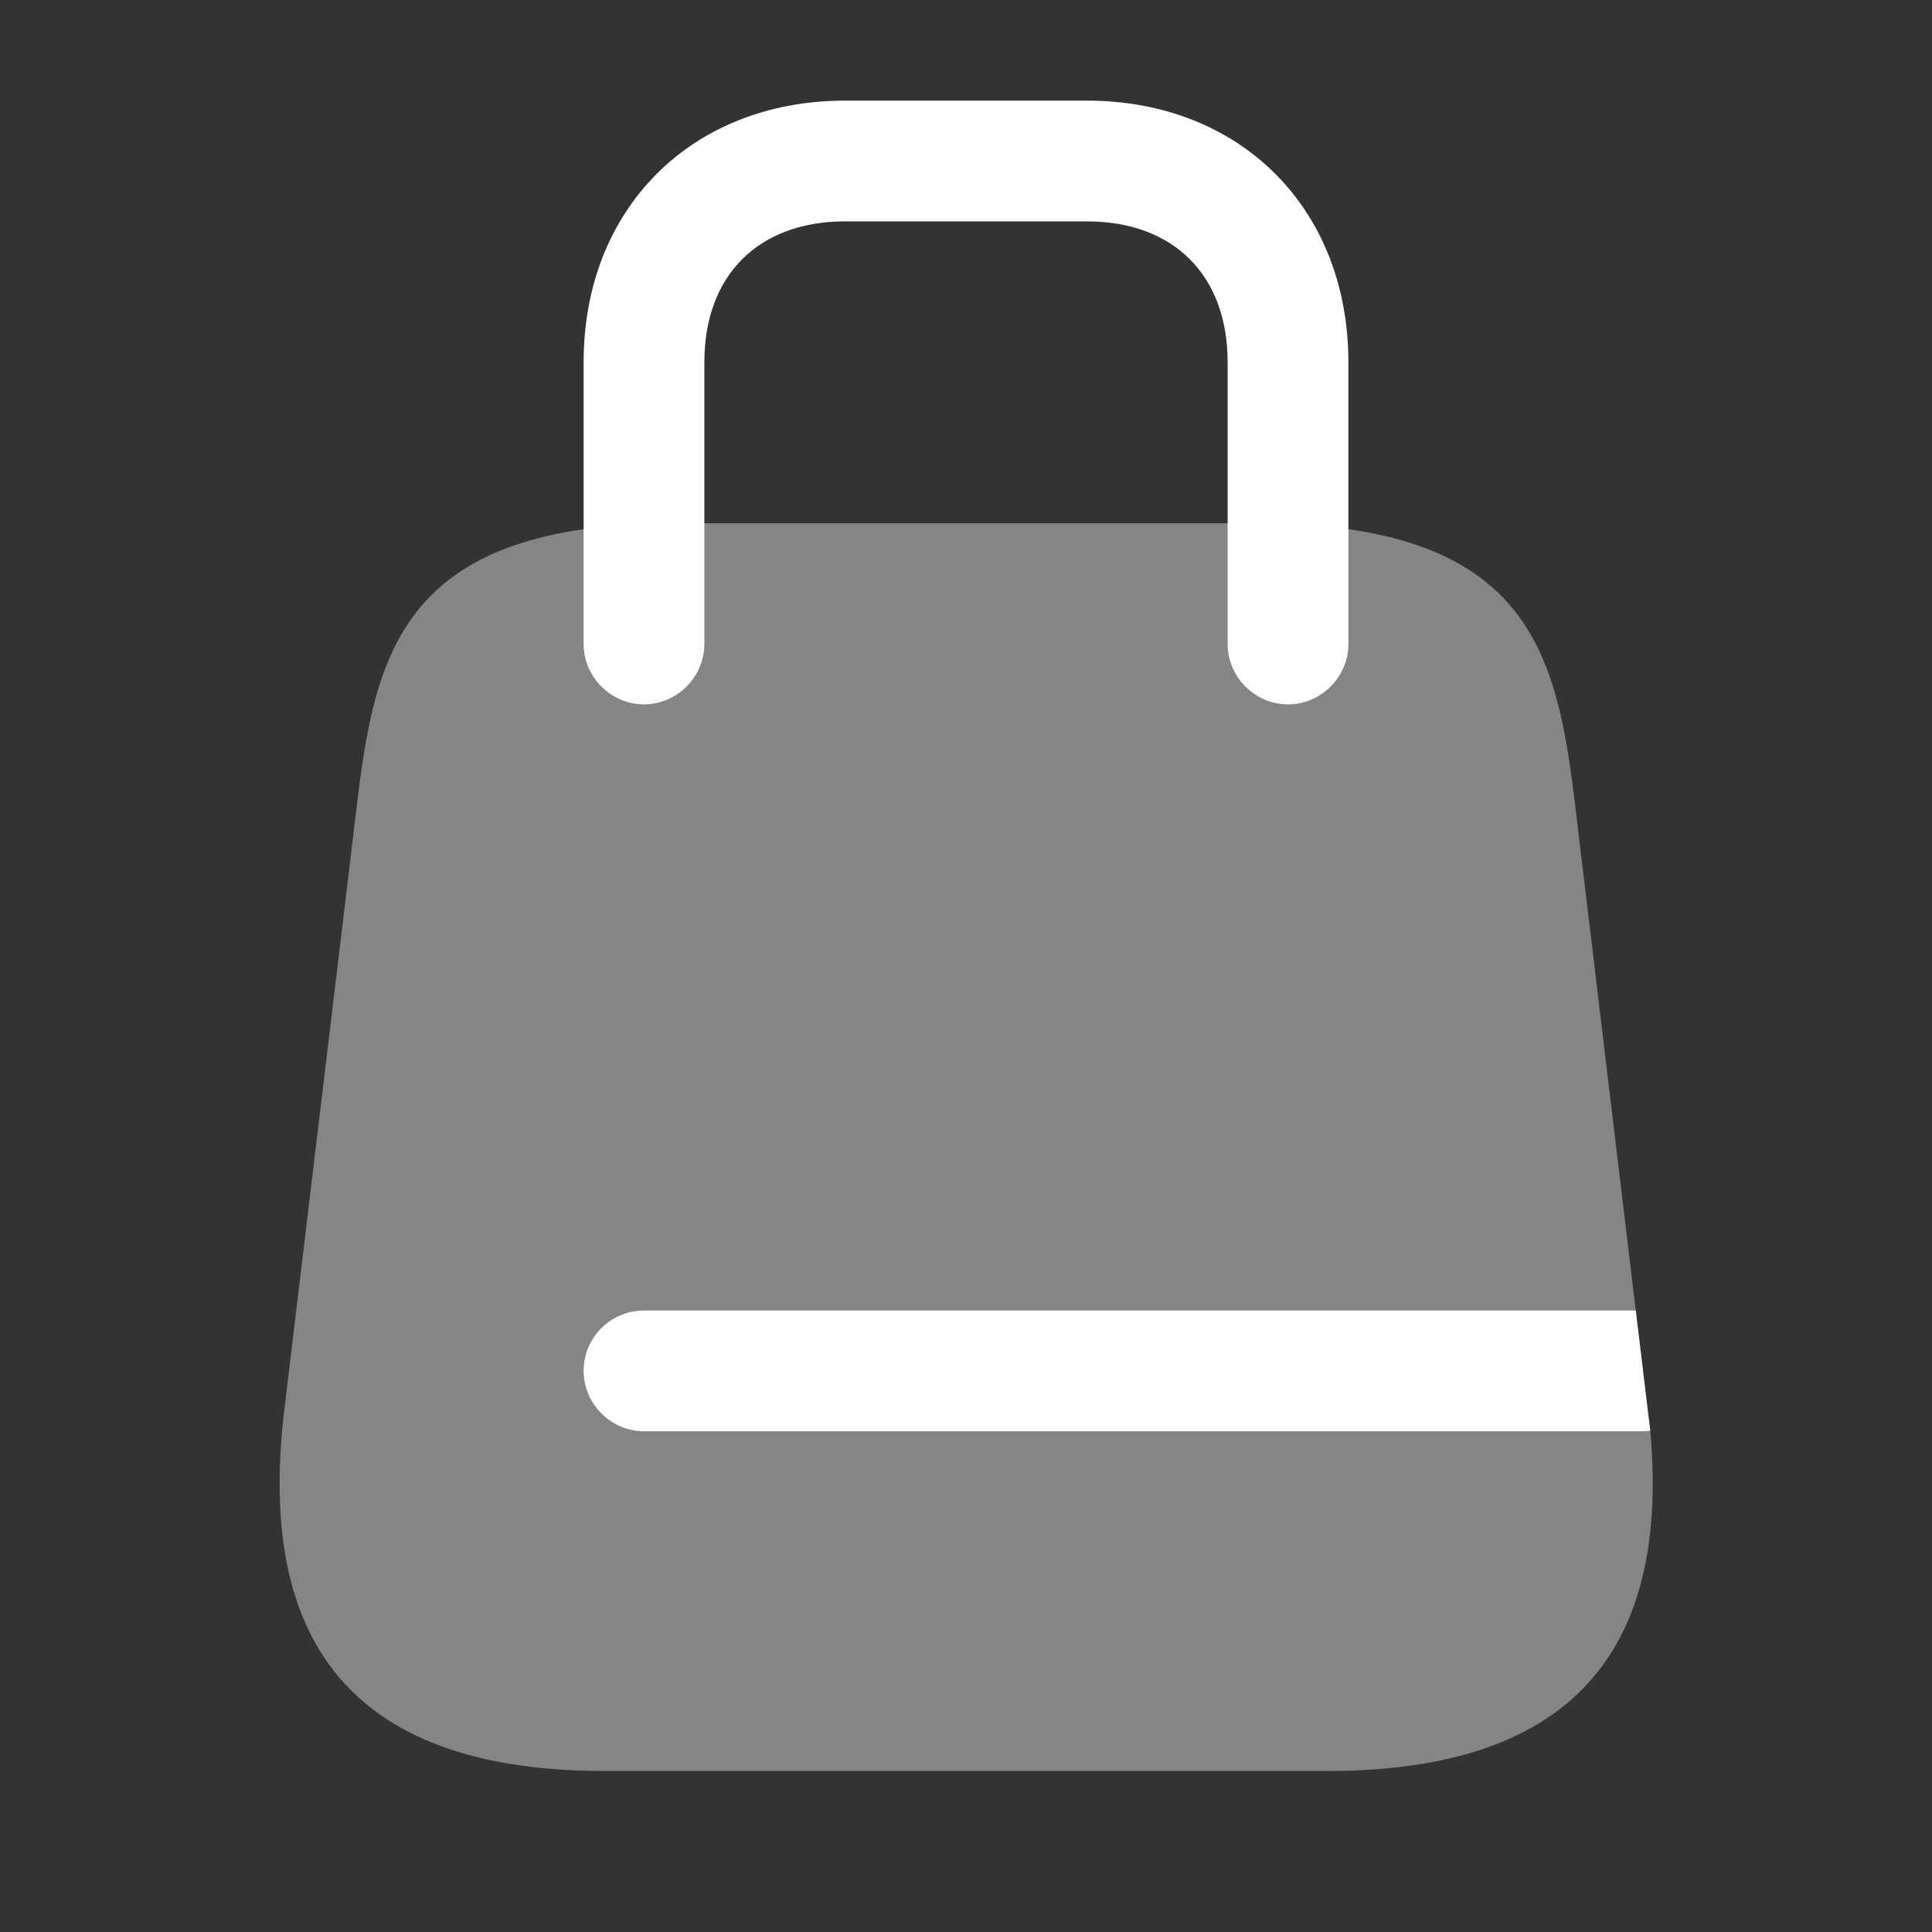
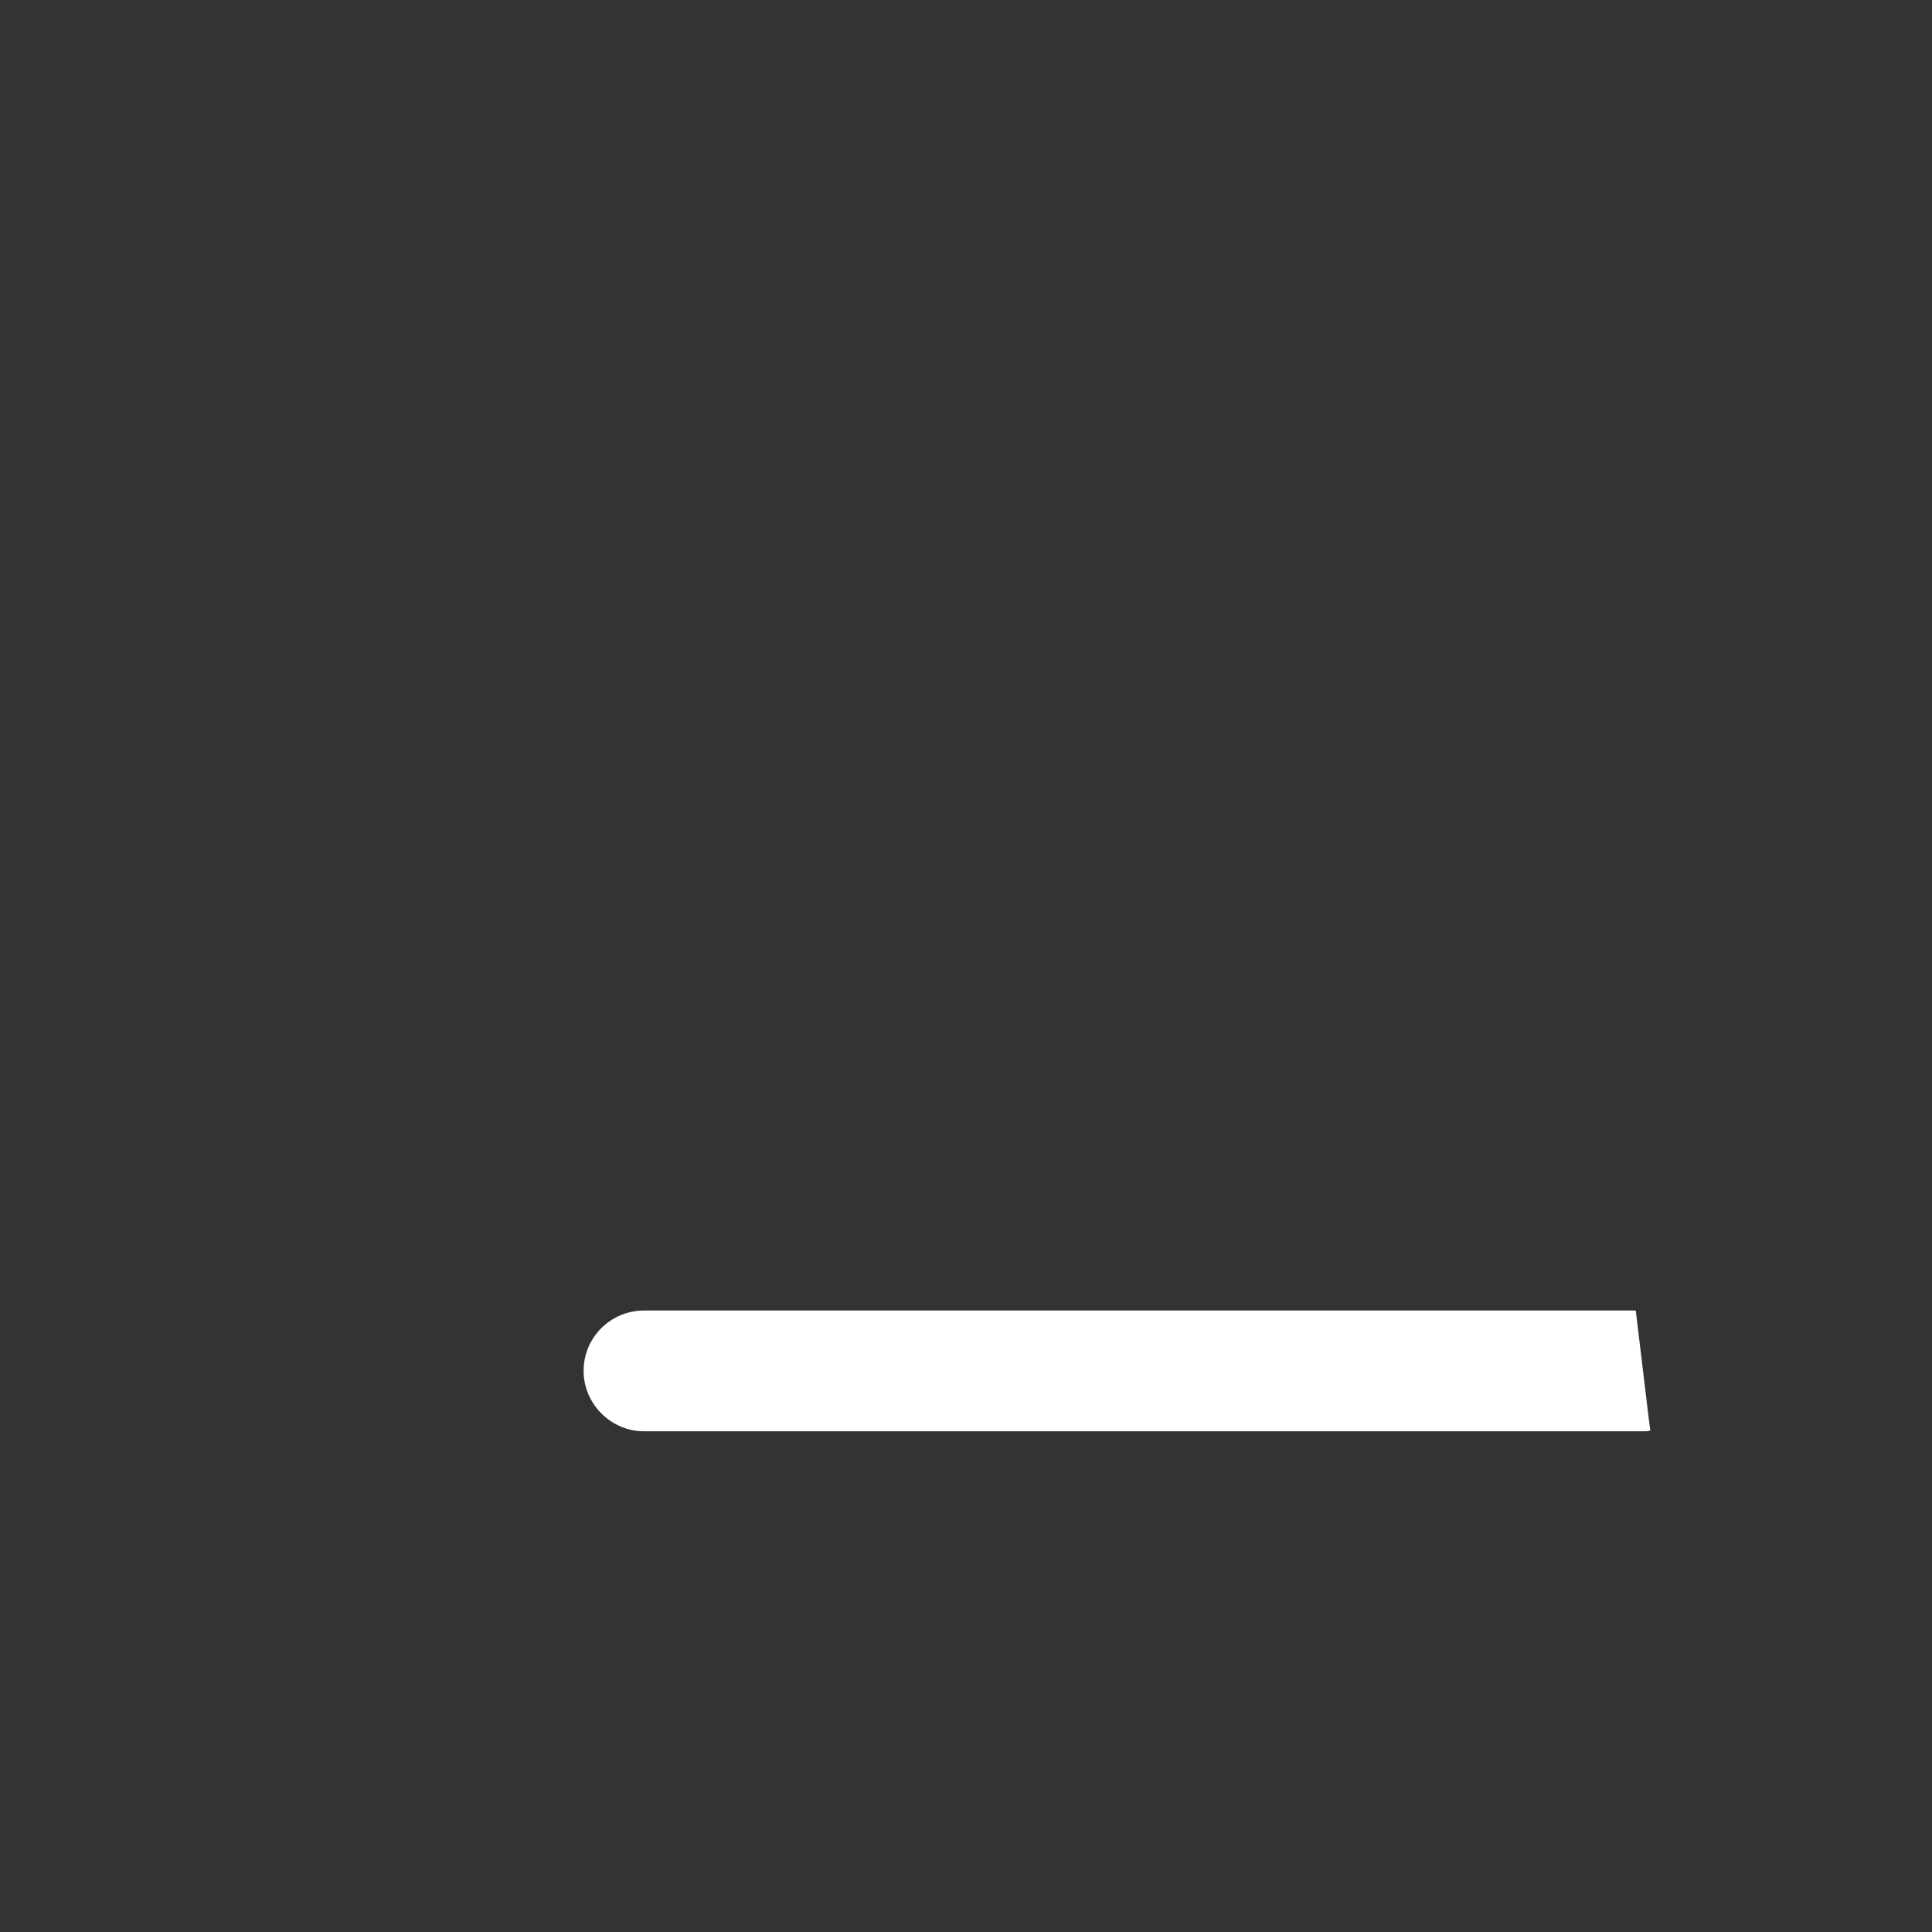
<svg xmlns="http://www.w3.org/2000/svg" width="64" height="64" viewBox="0 0 64 64" fill="none">
  <rect x="0" y="0" width="64" height="64" fill="#333333" stroke="none" />
-   <path opacity="0.4" d="M43.973 58.667H20.027C10.667 58.667 8.64 53.307 9.413 46.747L11.813 26.747C12.427 21.573 13.333 17.333 22.4 17.333H41.6C50.667 17.333 51.573 21.573 52.187 26.747L54.187 43.413L54.587 46.747C54.613 46.96 54.64 47.173 54.667 47.387C55.227 53.653 53.04 58.667 43.973 58.667Z" fill="white" />
-   <path d="M42.667 23.333C41.573 23.333 40.667 22.427 40.667 21.333V12C40.667 9.12 38.88 7.333 36 7.333H28C25.12 7.333 23.333 9.12 23.333 12V21.333C23.333 22.427 22.427 23.333 21.333 23.333C20.24 23.333 19.333 22.427 19.333 21.333V12C19.333 6.907 22.907 3.333 28 3.333H36C41.093 3.333 44.667 6.907 44.667 12V21.333C44.667 22.427 43.76 23.333 42.667 23.333Z" fill="white" />
  <path d="M54.667 47.387C54.587 47.413 54.507 47.413 54.427 47.413H21.333C20.24 47.413 19.333 46.507 19.333 45.413C19.333 44.293 20.24 43.413 21.333 43.413H54.187L54.587 46.747C54.613 46.96 54.64 47.173 54.667 47.387Z" fill="white" />
</svg>